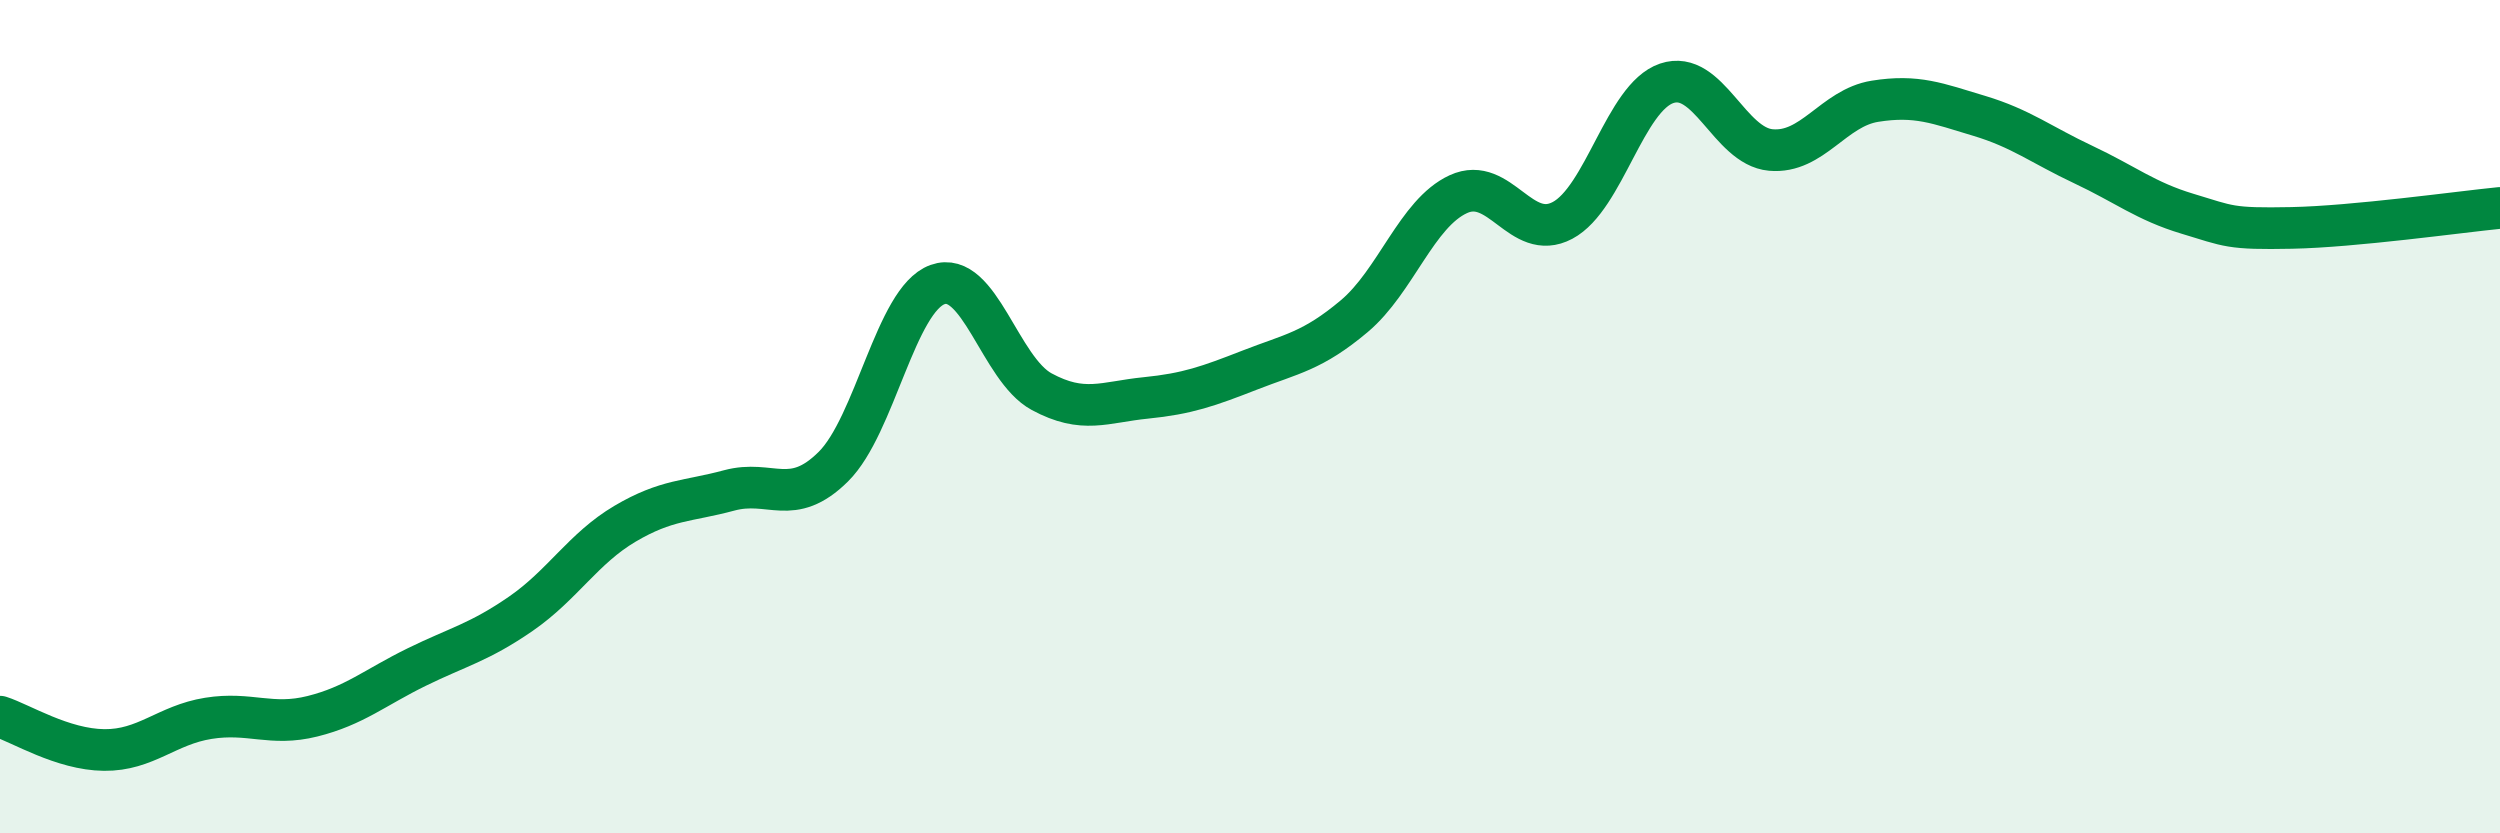
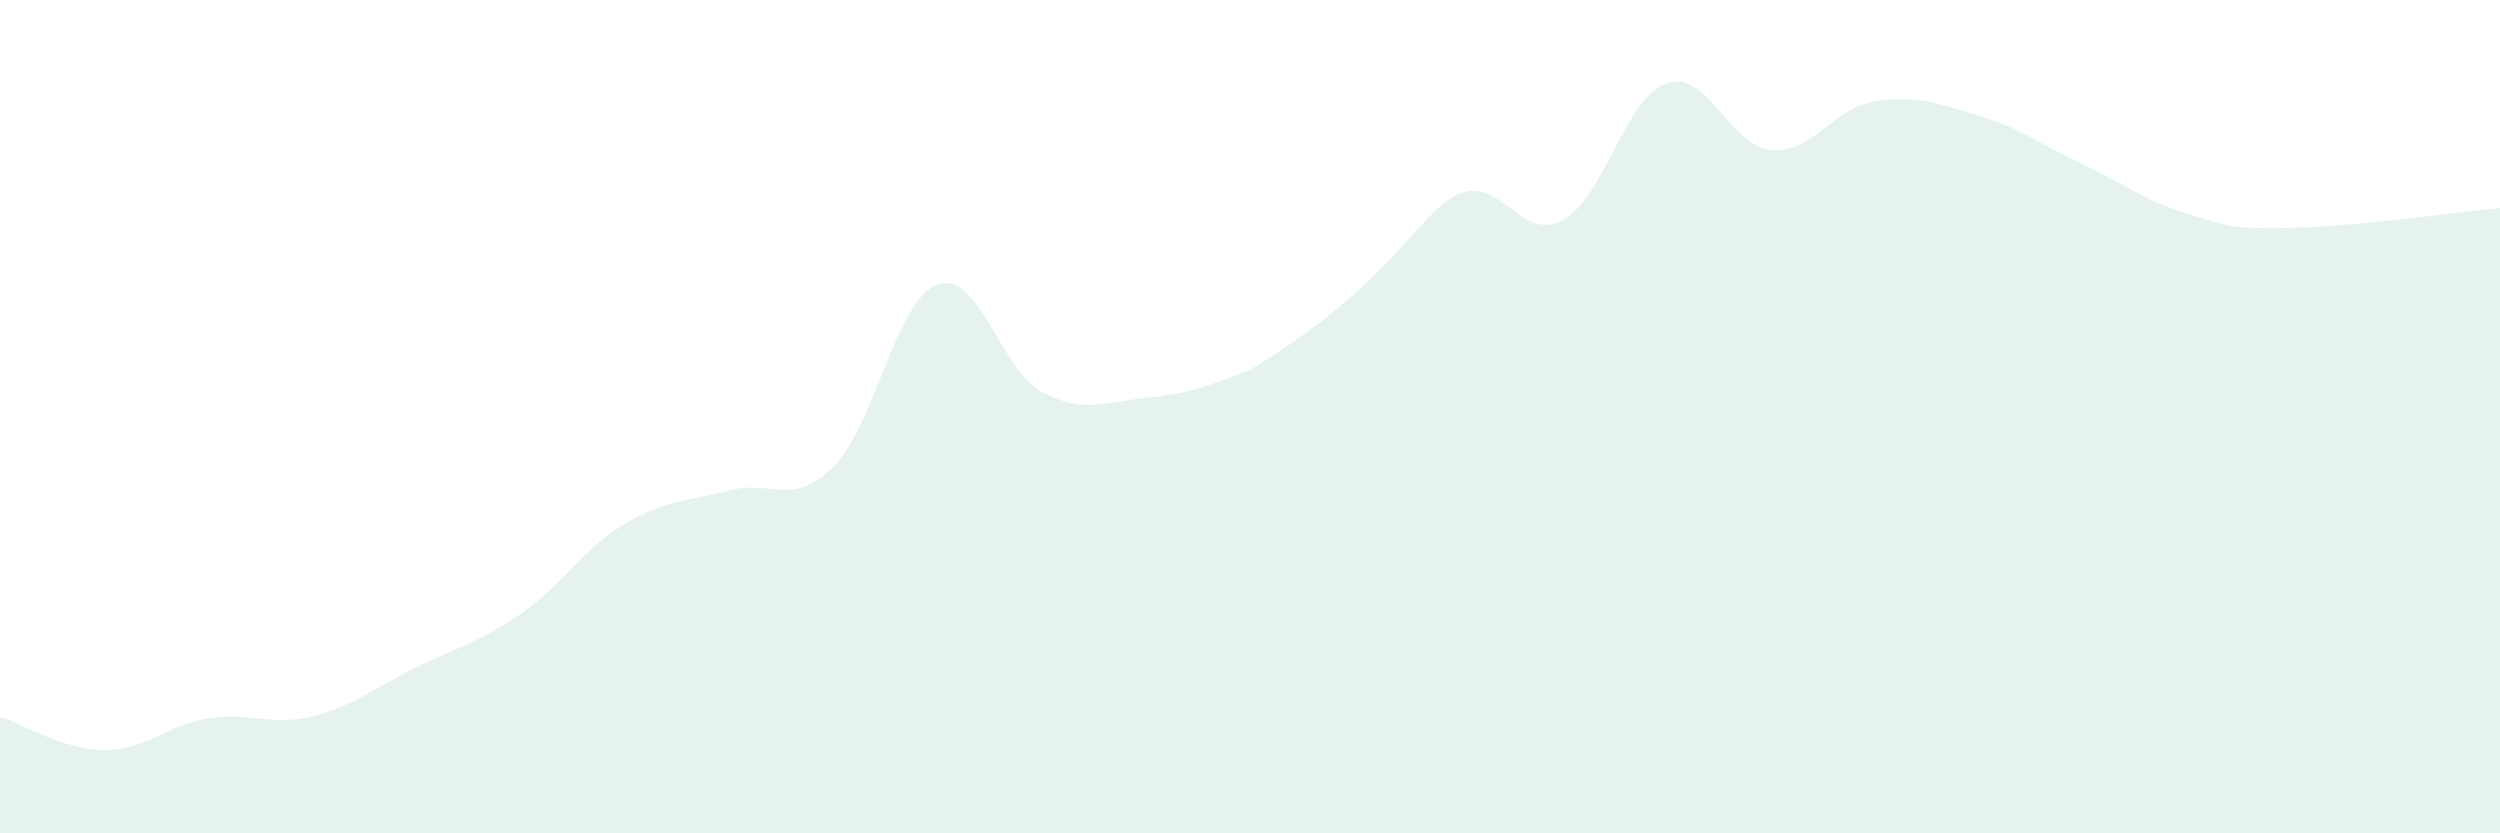
<svg xmlns="http://www.w3.org/2000/svg" width="60" height="20" viewBox="0 0 60 20">
-   <path d="M 0,17.2 C 0.5,17.36 1.5,17.99 2.5,18 C 3.5,18.01 4,17.4 5,17.24 C 6,17.08 6.5,17.44 7.5,17.19 C 8.5,16.94 9,16.5 10,16.01 C 11,15.52 11.5,15.42 12.5,14.73 C 13.5,14.04 14,13.16 15,12.57 C 16,11.98 16.5,12.04 17.5,11.77 C 18.5,11.5 19,12.19 20,11.2 C 21,10.21 21.5,7.19 22.5,6.83 C 23.5,6.47 24,8.86 25,9.4 C 26,9.94 26.5,9.65 27.5,9.55 C 28.5,9.45 29,9.27 30,8.88 C 31,8.49 31.5,8.43 32.5,7.59 C 33.5,6.75 34,5.12 35,4.66 C 36,4.2 36.5,5.82 37.5,5.29 C 38.5,4.76 39,2.34 40,2 C 41,1.66 41.5,3.51 42.5,3.6 C 43.5,3.69 44,2.59 45,2.43 C 46,2.27 46.5,2.48 47.5,2.78 C 48.5,3.08 49,3.48 50,3.95 C 51,4.42 51.5,4.83 52.5,5.13 C 53.5,5.43 53.5,5.5 55,5.47 C 56.5,5.44 59,5.09 60,4.99L60 20L0 20Z" fill="#008740" opacity="0.1" stroke-linecap="round" stroke-linejoin="round" />
-   <path d="M 0,17.2 C 0.5,17.36 1.5,17.99 2.5,18 C 3.5,18.01 4,17.4 5,17.24 C 6,17.08 6.5,17.44 7.5,17.19 C 8.5,16.94 9,16.5 10,16.01 C 11,15.52 11.5,15.42 12.5,14.73 C 13.5,14.04 14,13.16 15,12.57 C 16,11.98 16.5,12.04 17.5,11.77 C 18.5,11.5 19,12.19 20,11.2 C 21,10.21 21.5,7.19 22.5,6.83 C 23.5,6.47 24,8.86 25,9.4 C 26,9.94 26.5,9.65 27.5,9.55 C 28.5,9.45 29,9.27 30,8.88 C 31,8.49 31.5,8.43 32.5,7.59 C 33.5,6.75 34,5.12 35,4.66 C 36,4.2 36.5,5.82 37.5,5.29 C 38.5,4.76 39,2.34 40,2 C 41,1.66 41.5,3.51 42.5,3.6 C 43.5,3.69 44,2.59 45,2.43 C 46,2.27 46.5,2.48 47.5,2.78 C 48.5,3.08 49,3.48 50,3.95 C 51,4.42 51.5,4.83 52.5,5.13 C 53.5,5.43 53.5,5.5 55,5.47 C 56.5,5.44 59,5.09 60,4.99" stroke="#008740" stroke-width="1" fill="none" stroke-linecap="round" stroke-linejoin="round" />
+   <path d="M 0,17.2 C 0.5,17.36 1.5,17.99 2.5,18 C 3.5,18.01 4,17.4 5,17.24 C 6,17.08 6.5,17.44 7.5,17.19 C 8.5,16.94 9,16.5 10,16.01 C 11,15.52 11.5,15.42 12.5,14.73 C 13.5,14.04 14,13.16 15,12.57 C 16,11.98 16.5,12.04 17.5,11.77 C 18.5,11.5 19,12.19 20,11.2 C 21,10.21 21.5,7.19 22.5,6.83 C 23.5,6.47 24,8.86 25,9.4 C 26,9.94 26.5,9.65 27.5,9.55 C 28.5,9.45 29,9.27 30,8.88 C 33.5,6.75 34,5.12 35,4.66 C 36,4.2 36.5,5.82 37.5,5.29 C 38.5,4.76 39,2.34 40,2 C 41,1.66 41.5,3.51 42.5,3.6 C 43.5,3.69 44,2.59 45,2.43 C 46,2.27 46.5,2.48 47.5,2.78 C 48.5,3.08 49,3.48 50,3.95 C 51,4.42 51.5,4.83 52.5,5.13 C 53.5,5.43 53.5,5.5 55,5.47 C 56.5,5.44 59,5.09 60,4.99L60 20L0 20Z" fill="#008740" opacity="0.1" stroke-linecap="round" stroke-linejoin="round" />
</svg>